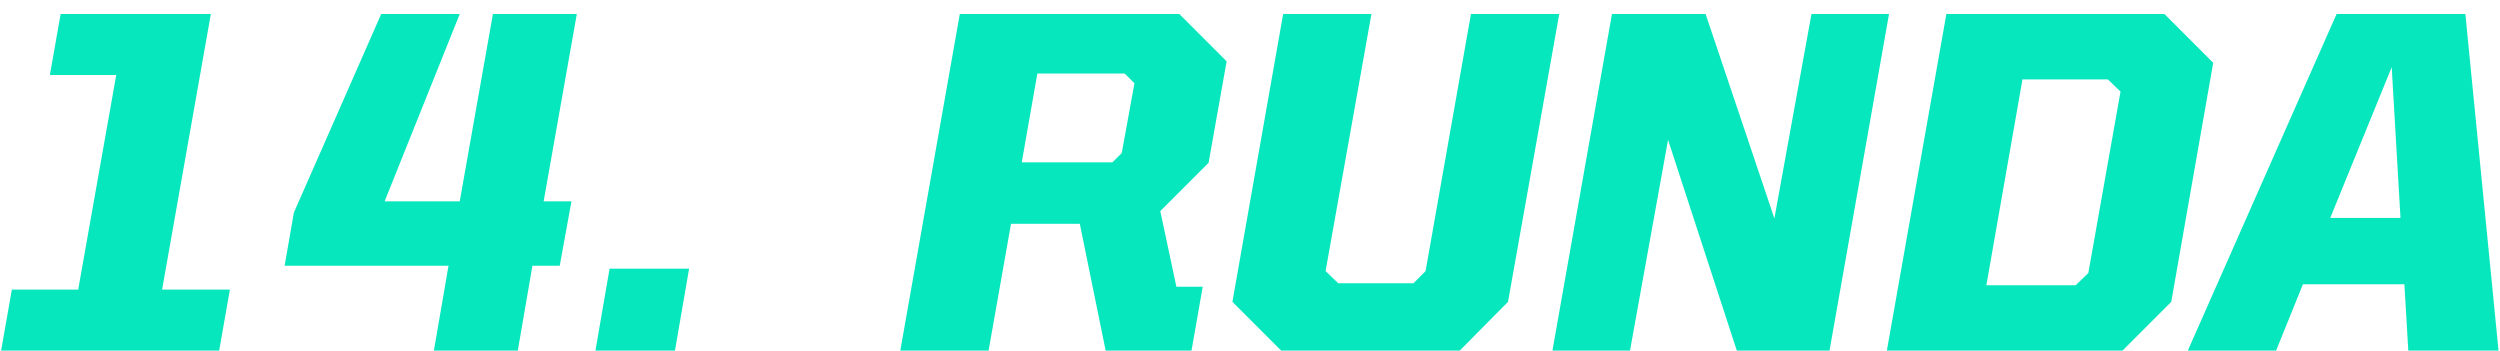
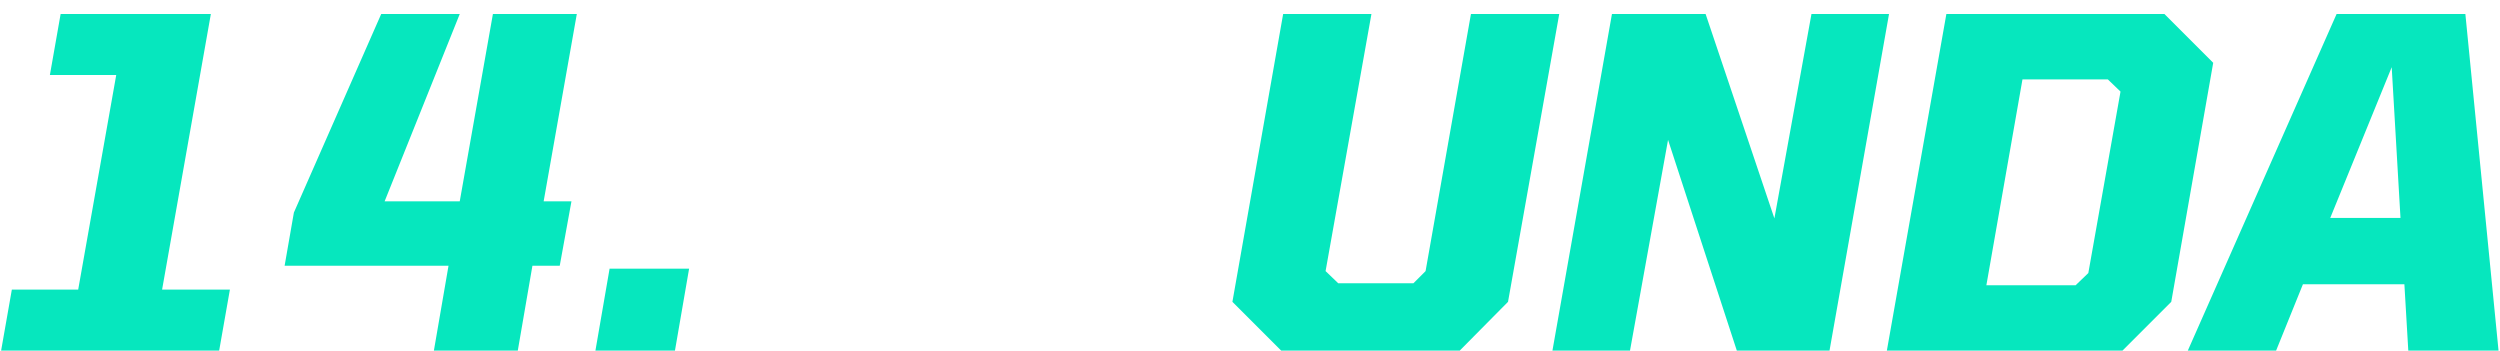
<svg xmlns="http://www.w3.org/2000/svg" width="164" height="23" viewBox="0 0 164 23" fill="none">
  <path d="M143.52 23L153.28 0.92H161.728L163.904 23H157.984L157.728 18.648H151.072L149.312 23H143.52ZM156.896 4.408L152.864 14.296H157.472L156.896 4.408Z" fill="#06E7BE" />
  <path d="M123.778 23L127.682 0.92H141.986L145.186 4.12L142.434 19.8L139.234 23H123.778ZM130.306 18.712H136.162L136.994 17.912L139.106 6.008L138.274 5.208H132.674L130.306 18.712Z" fill="#06E7BE" />
  <path d="M101.84 23L105.744 0.92H111.888L116.4 14.328L118.832 0.92H123.92L120.016 23H113.936L109.424 9.176L106.928 23H101.84Z" fill="#06E7BE" />
  <path d="M84.046 23L80.846 19.8L84.174 0.92H89.966L86.958 17.784L87.79 18.584H92.718L93.518 17.784L96.494 0.92H102.286L98.926 19.8L95.758 23H84.046Z" fill="#06E7BE" />
-   <path d="M70.835 14.68H66.323L64.851 23H59.059L62.963 0.92H77.363L80.467 4.024L79.283 10.68L76.115 13.848L77.171 18.808H78.899L78.163 23H72.531L70.835 14.68ZM68.051 4.824L67.027 10.648H72.979L73.587 10.04L74.419 5.464L73.779 4.824H68.051Z" fill="#06E7BE" />
  <path d="M39.06 23L39.989 17.624H45.205L44.277 23H39.06Z" fill="#06E7BE" />
  <path d="M18.671 17.432L19.279 13.944L25.007 0.92H30.159L25.231 13.208H30.159L32.335 0.92H37.839L35.663 13.208H37.487L36.719 17.432H34.927L33.967 23H28.463L29.423 17.432H18.671Z" fill="#06E7BE" />
  <path d="M0.073 23L0.777 19H5.129L7.625 4.92H3.273L3.977 0.92H13.832L10.633 19H15.081L14.377 23H0.073Z" fill="#06E7BE" />
</svg>